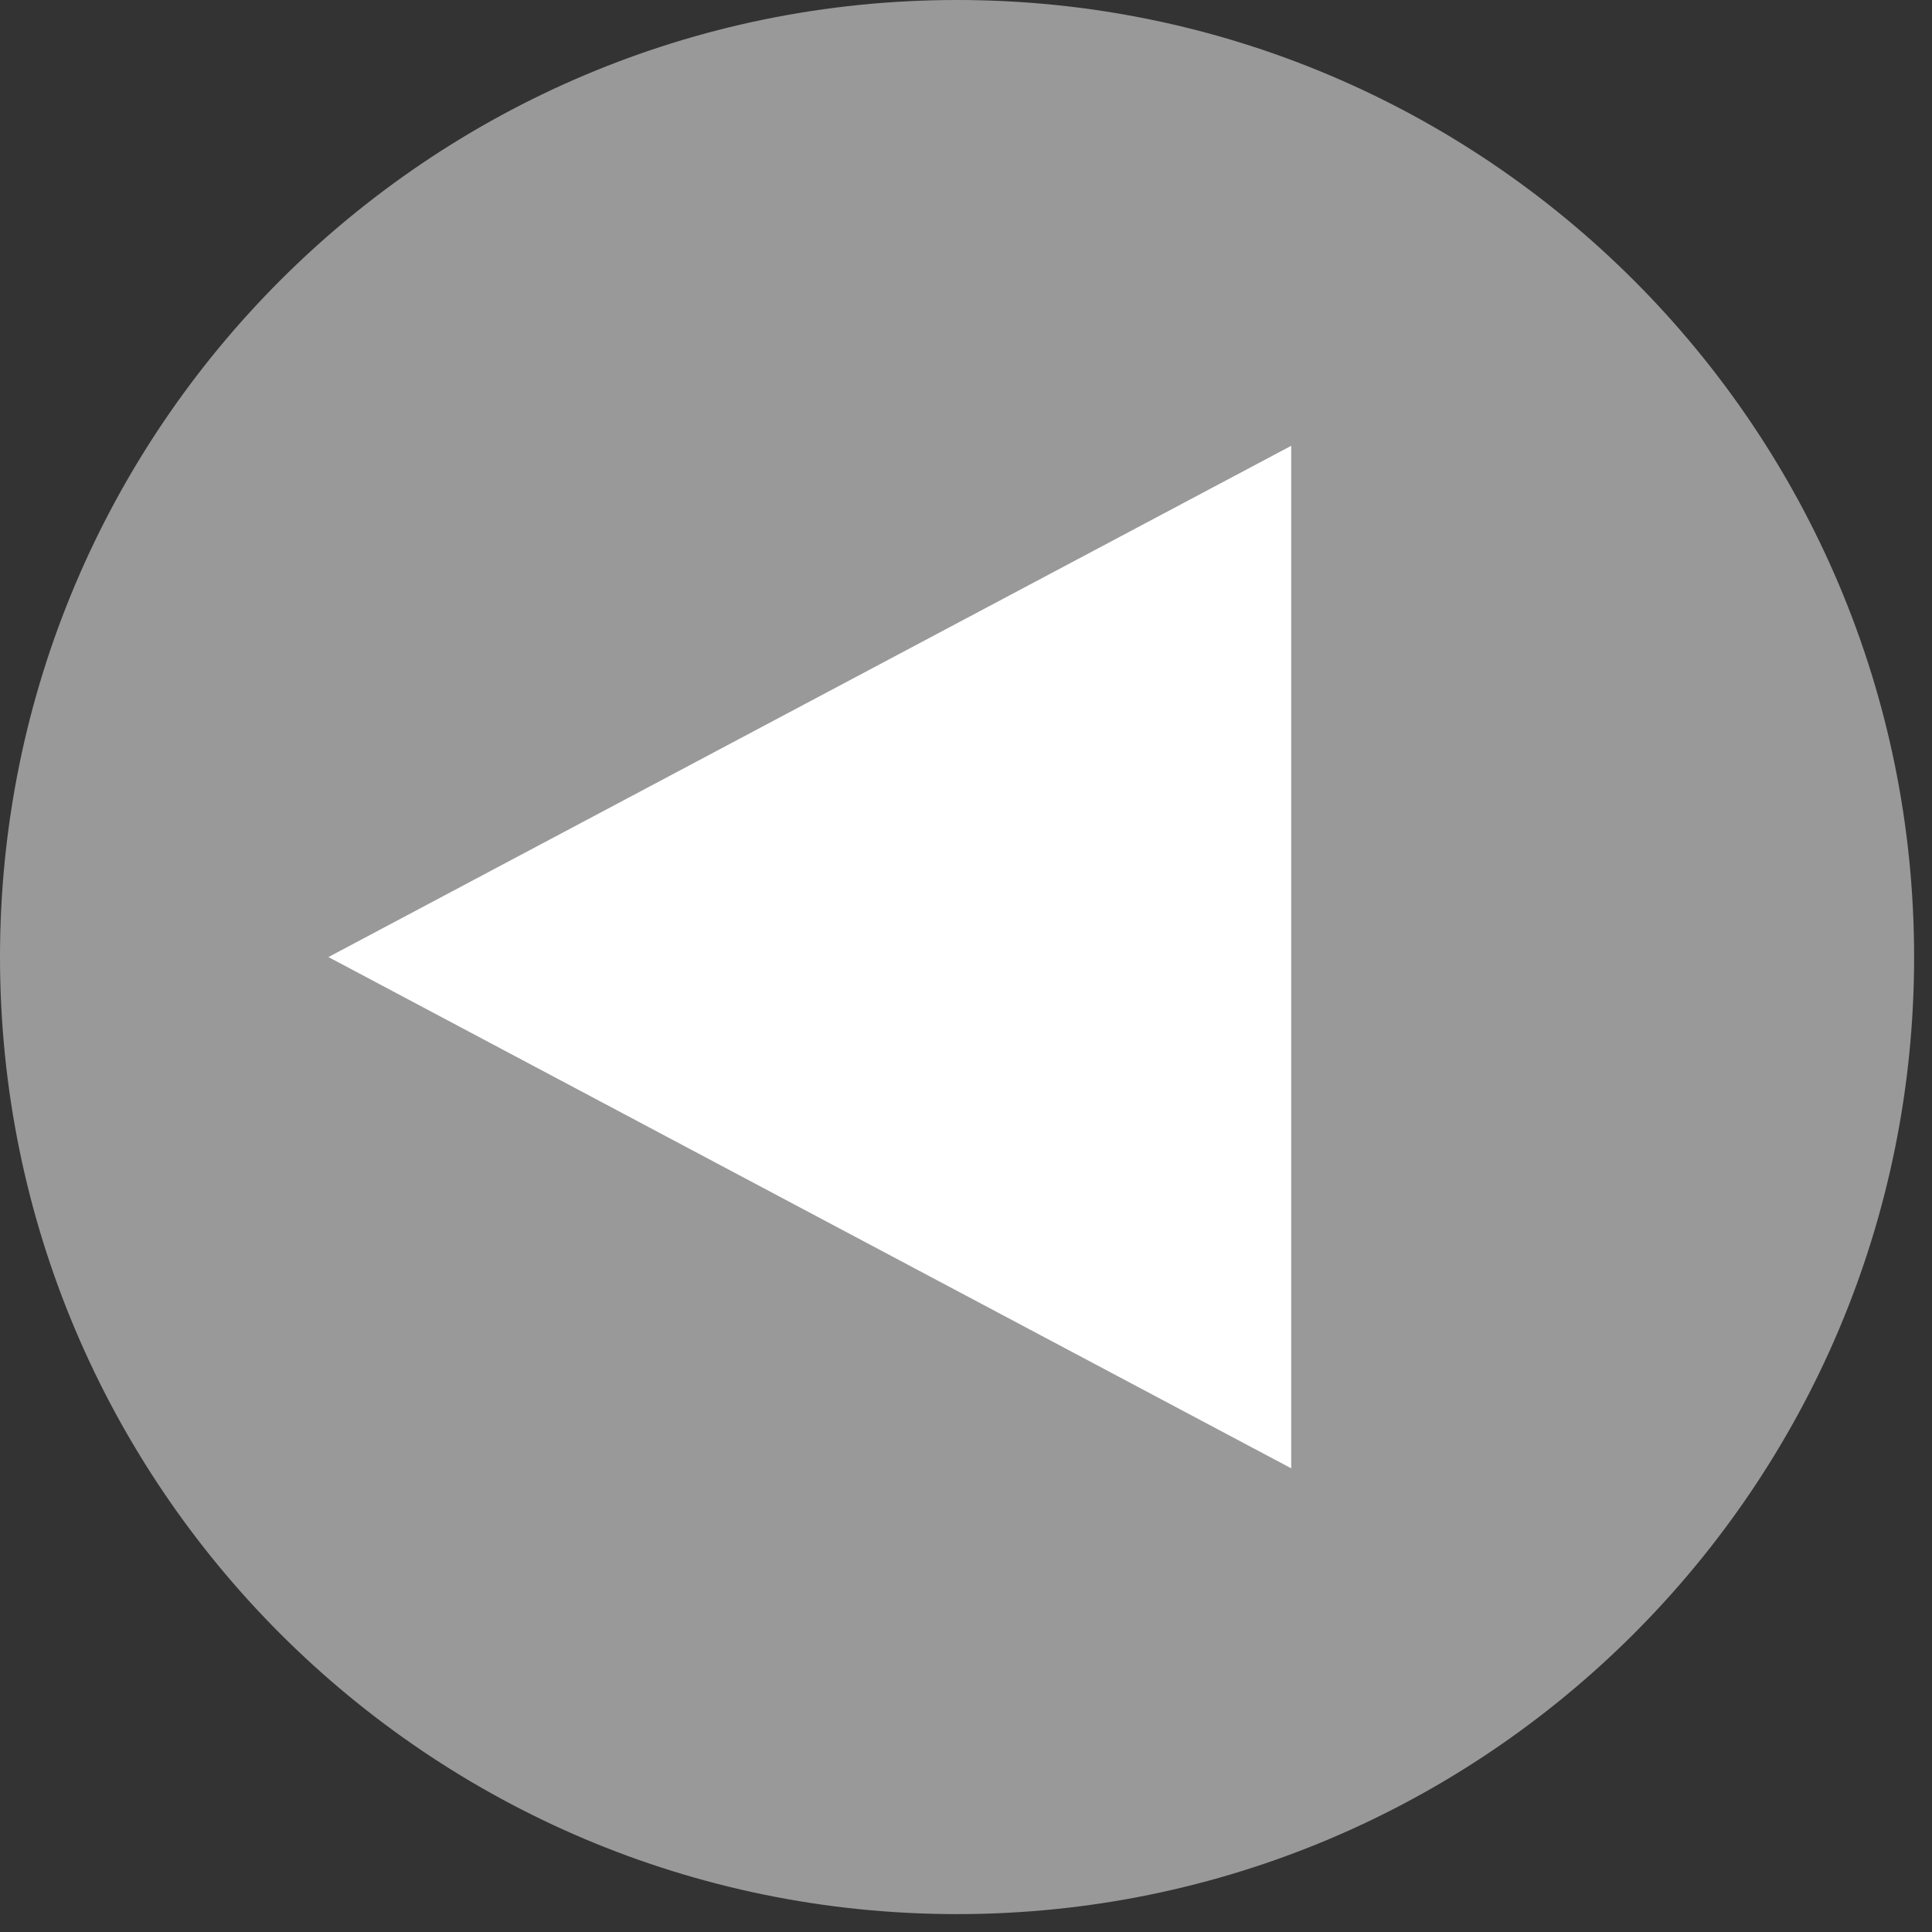
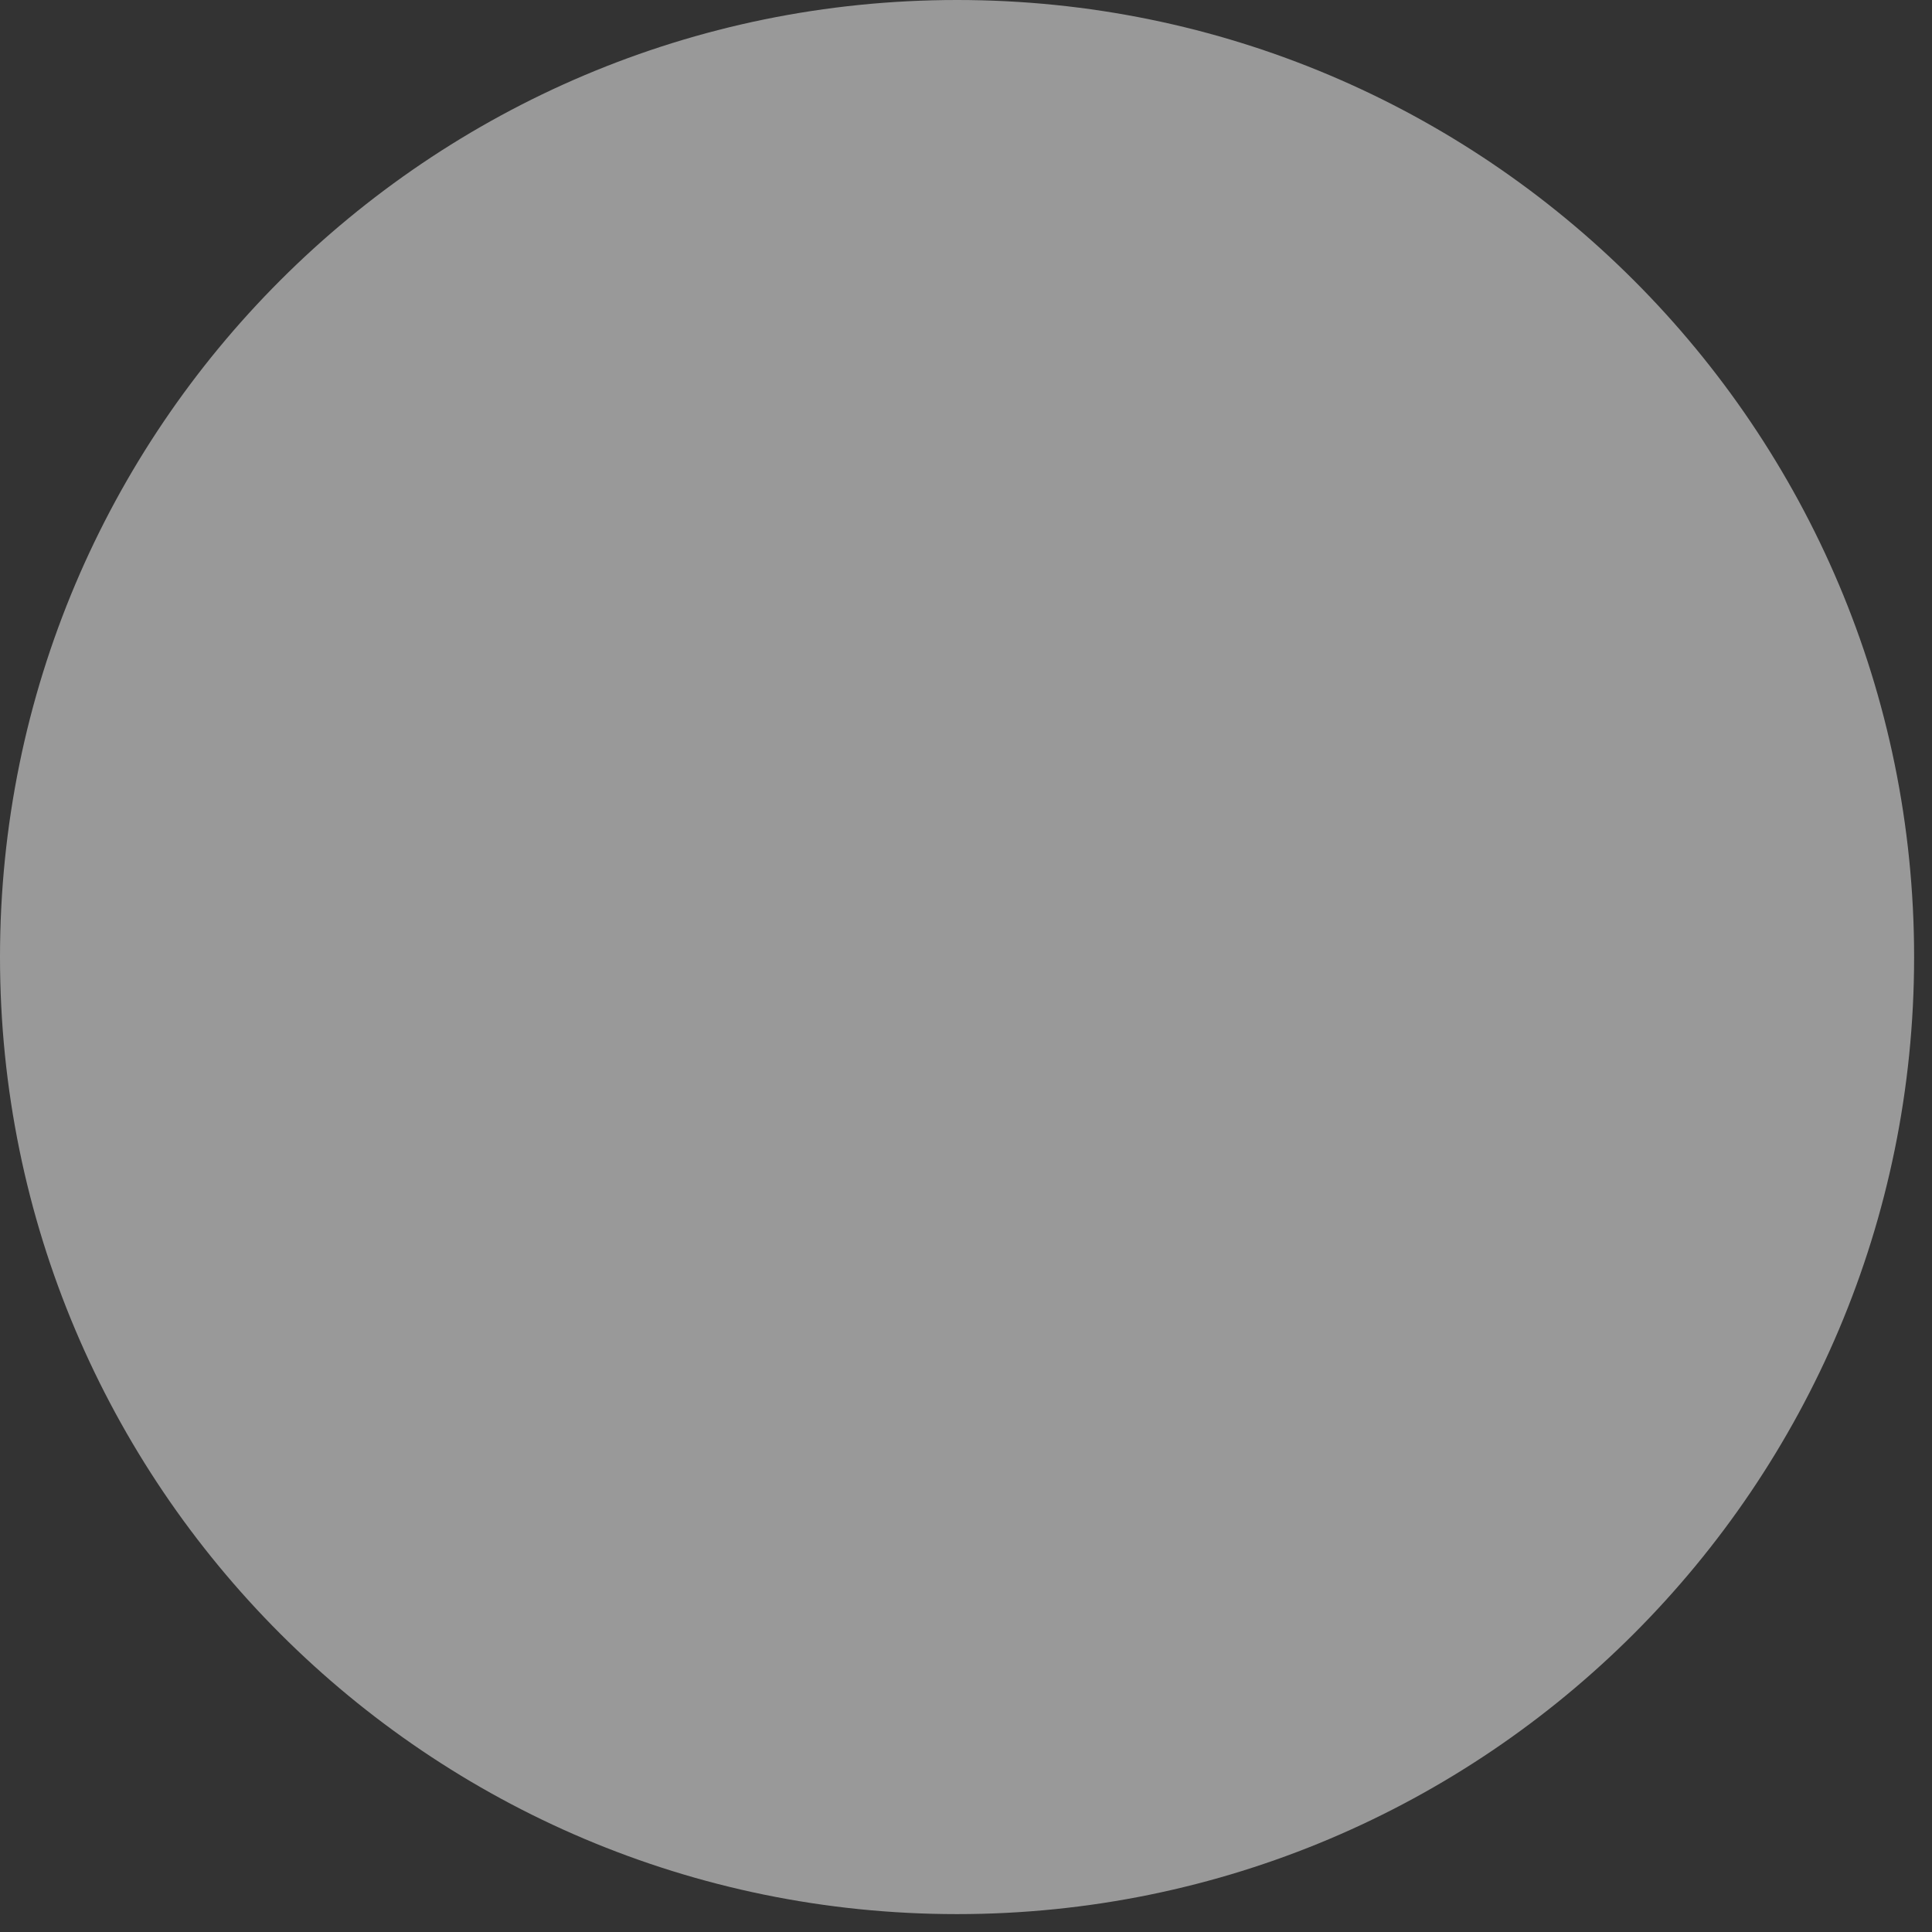
<svg xmlns="http://www.w3.org/2000/svg" width="54" height="54" viewBox="0 0 54 54" fill="none">
  <rect x="0" y="0" width="54" height="54" fill="#333333" stroke="none" />
  <path opacity="0.5" d="M26.75 53.5C41.524 53.5 53.5 41.524 53.5 26.75C53.5 11.976 41.524 0 26.75 0C11.976 0 0 11.976 0 26.75C0 41.524 11.976 53.5 26.75 53.5Z" fill="white" />
-   <path d="M36.09 41.04L9.18 26.75L36.09 12.46V41.04Z" fill="white" />
</svg>